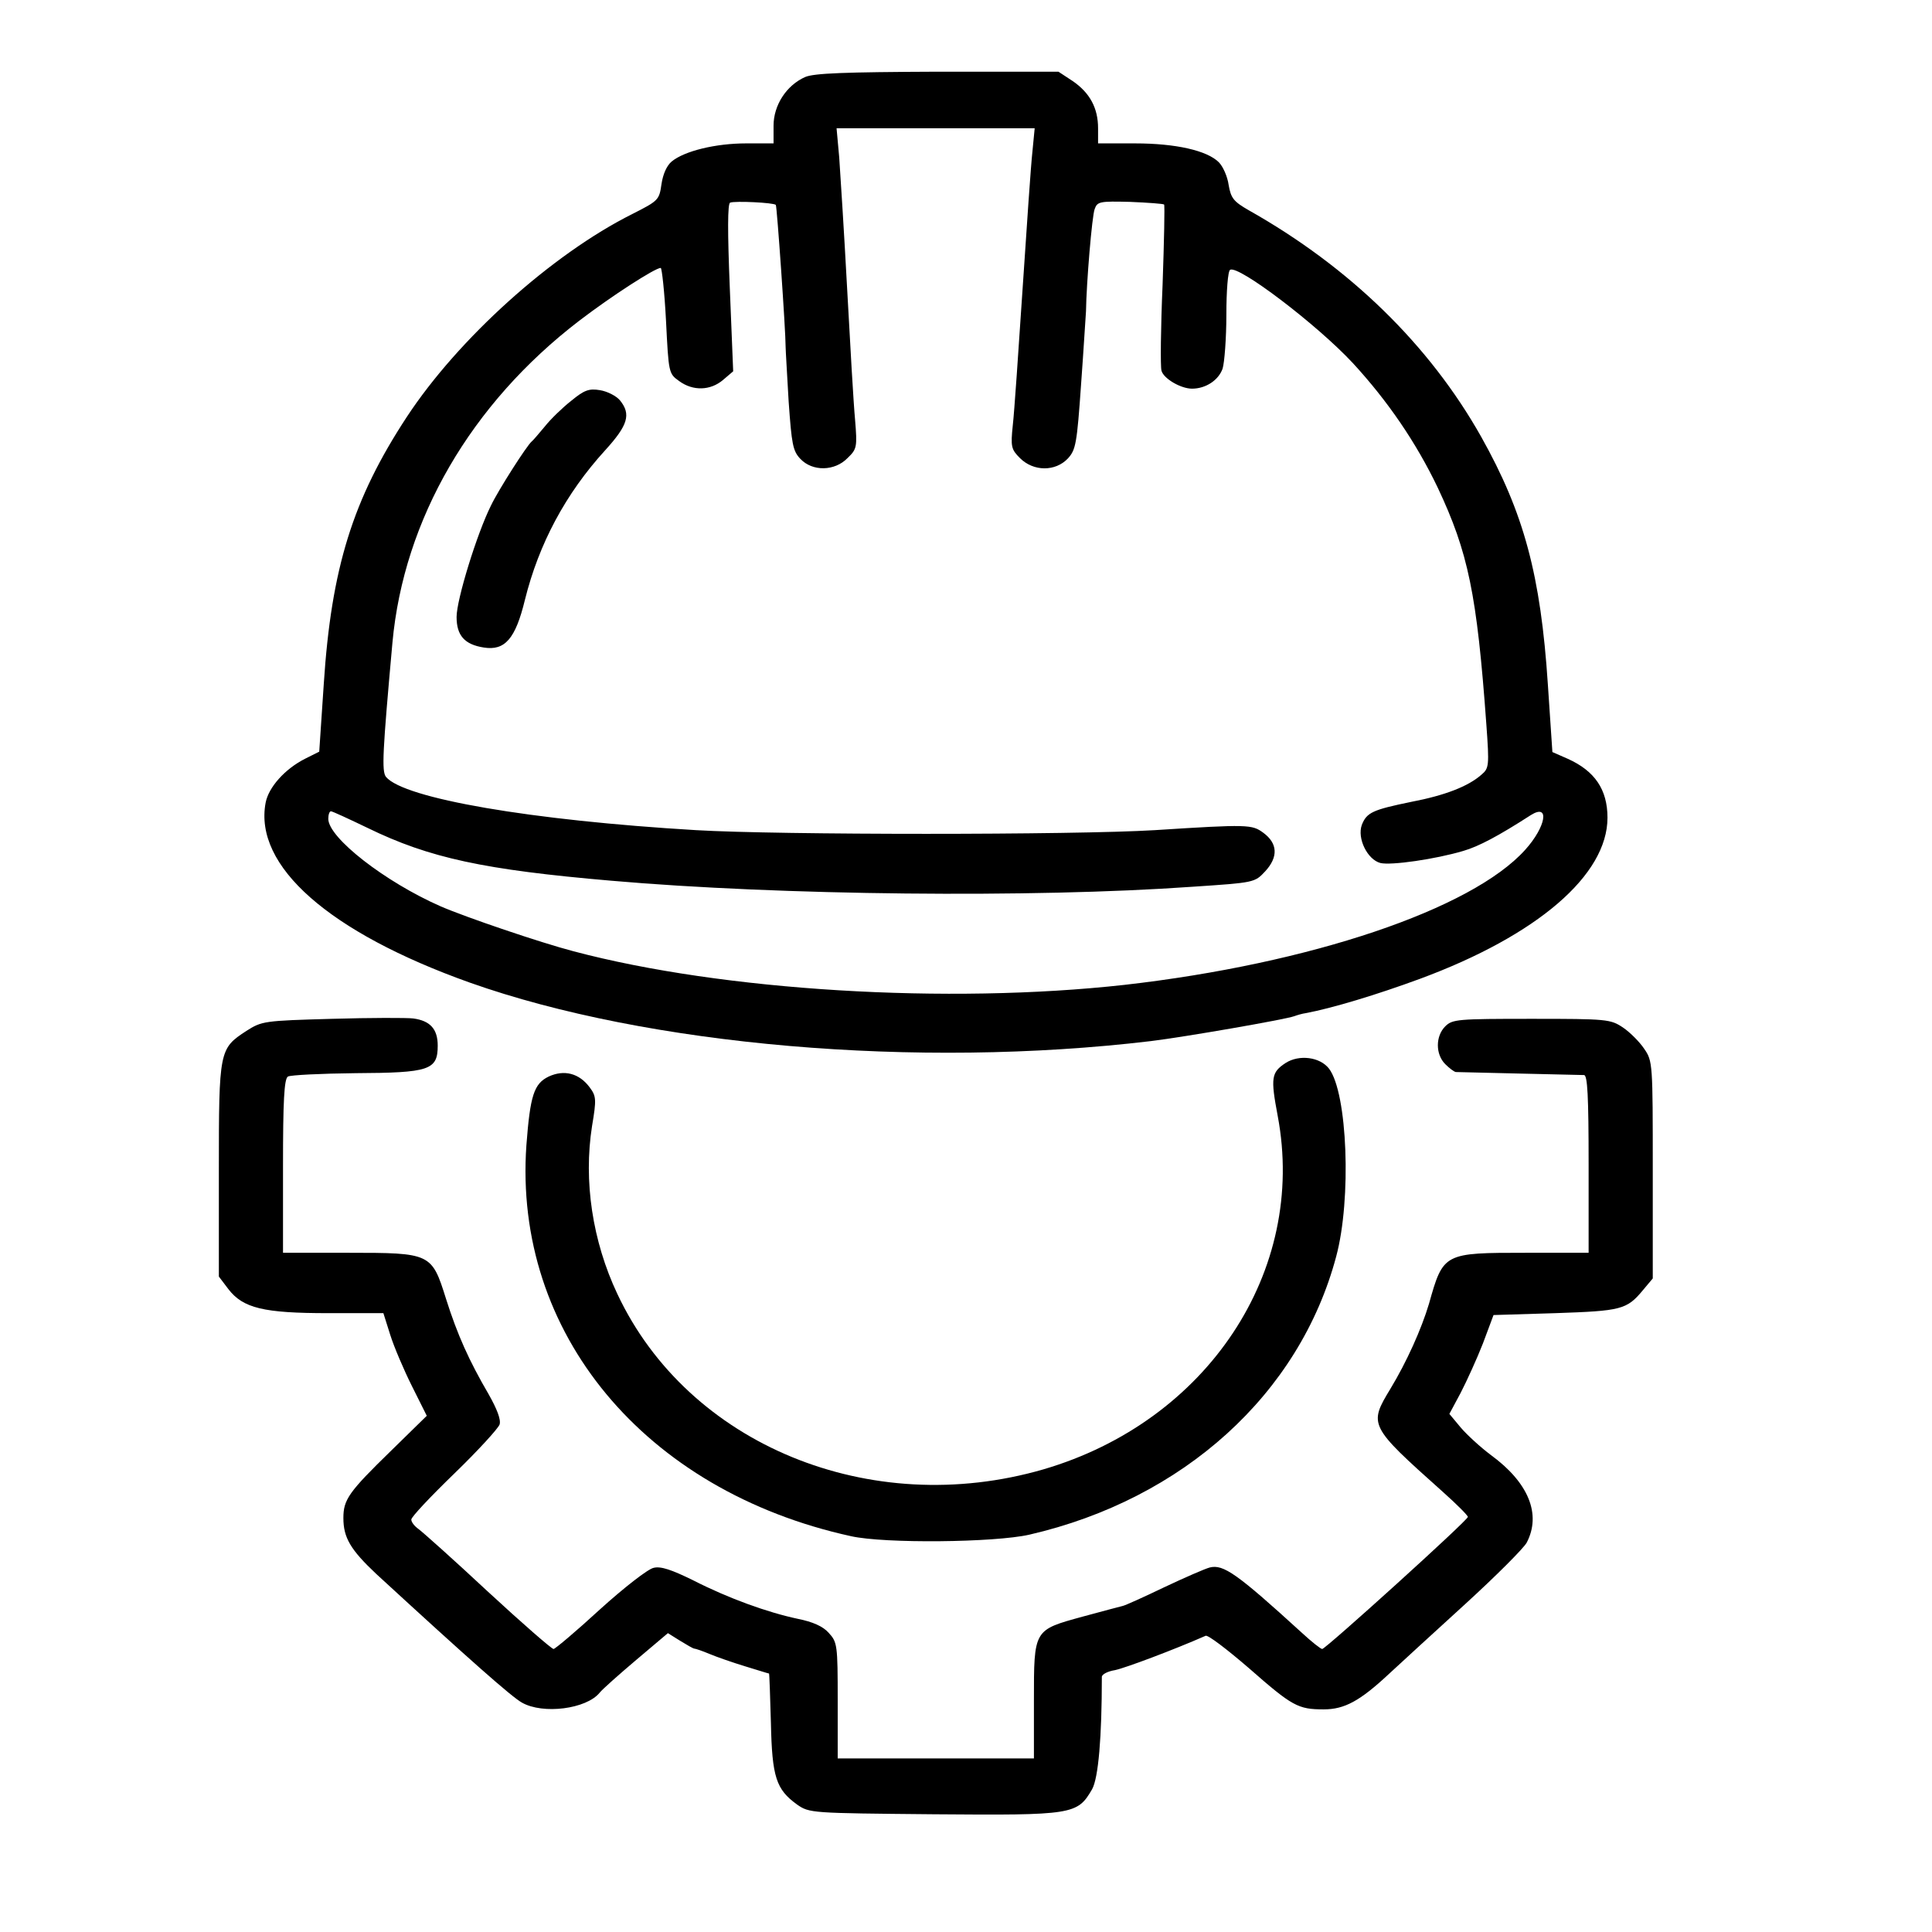
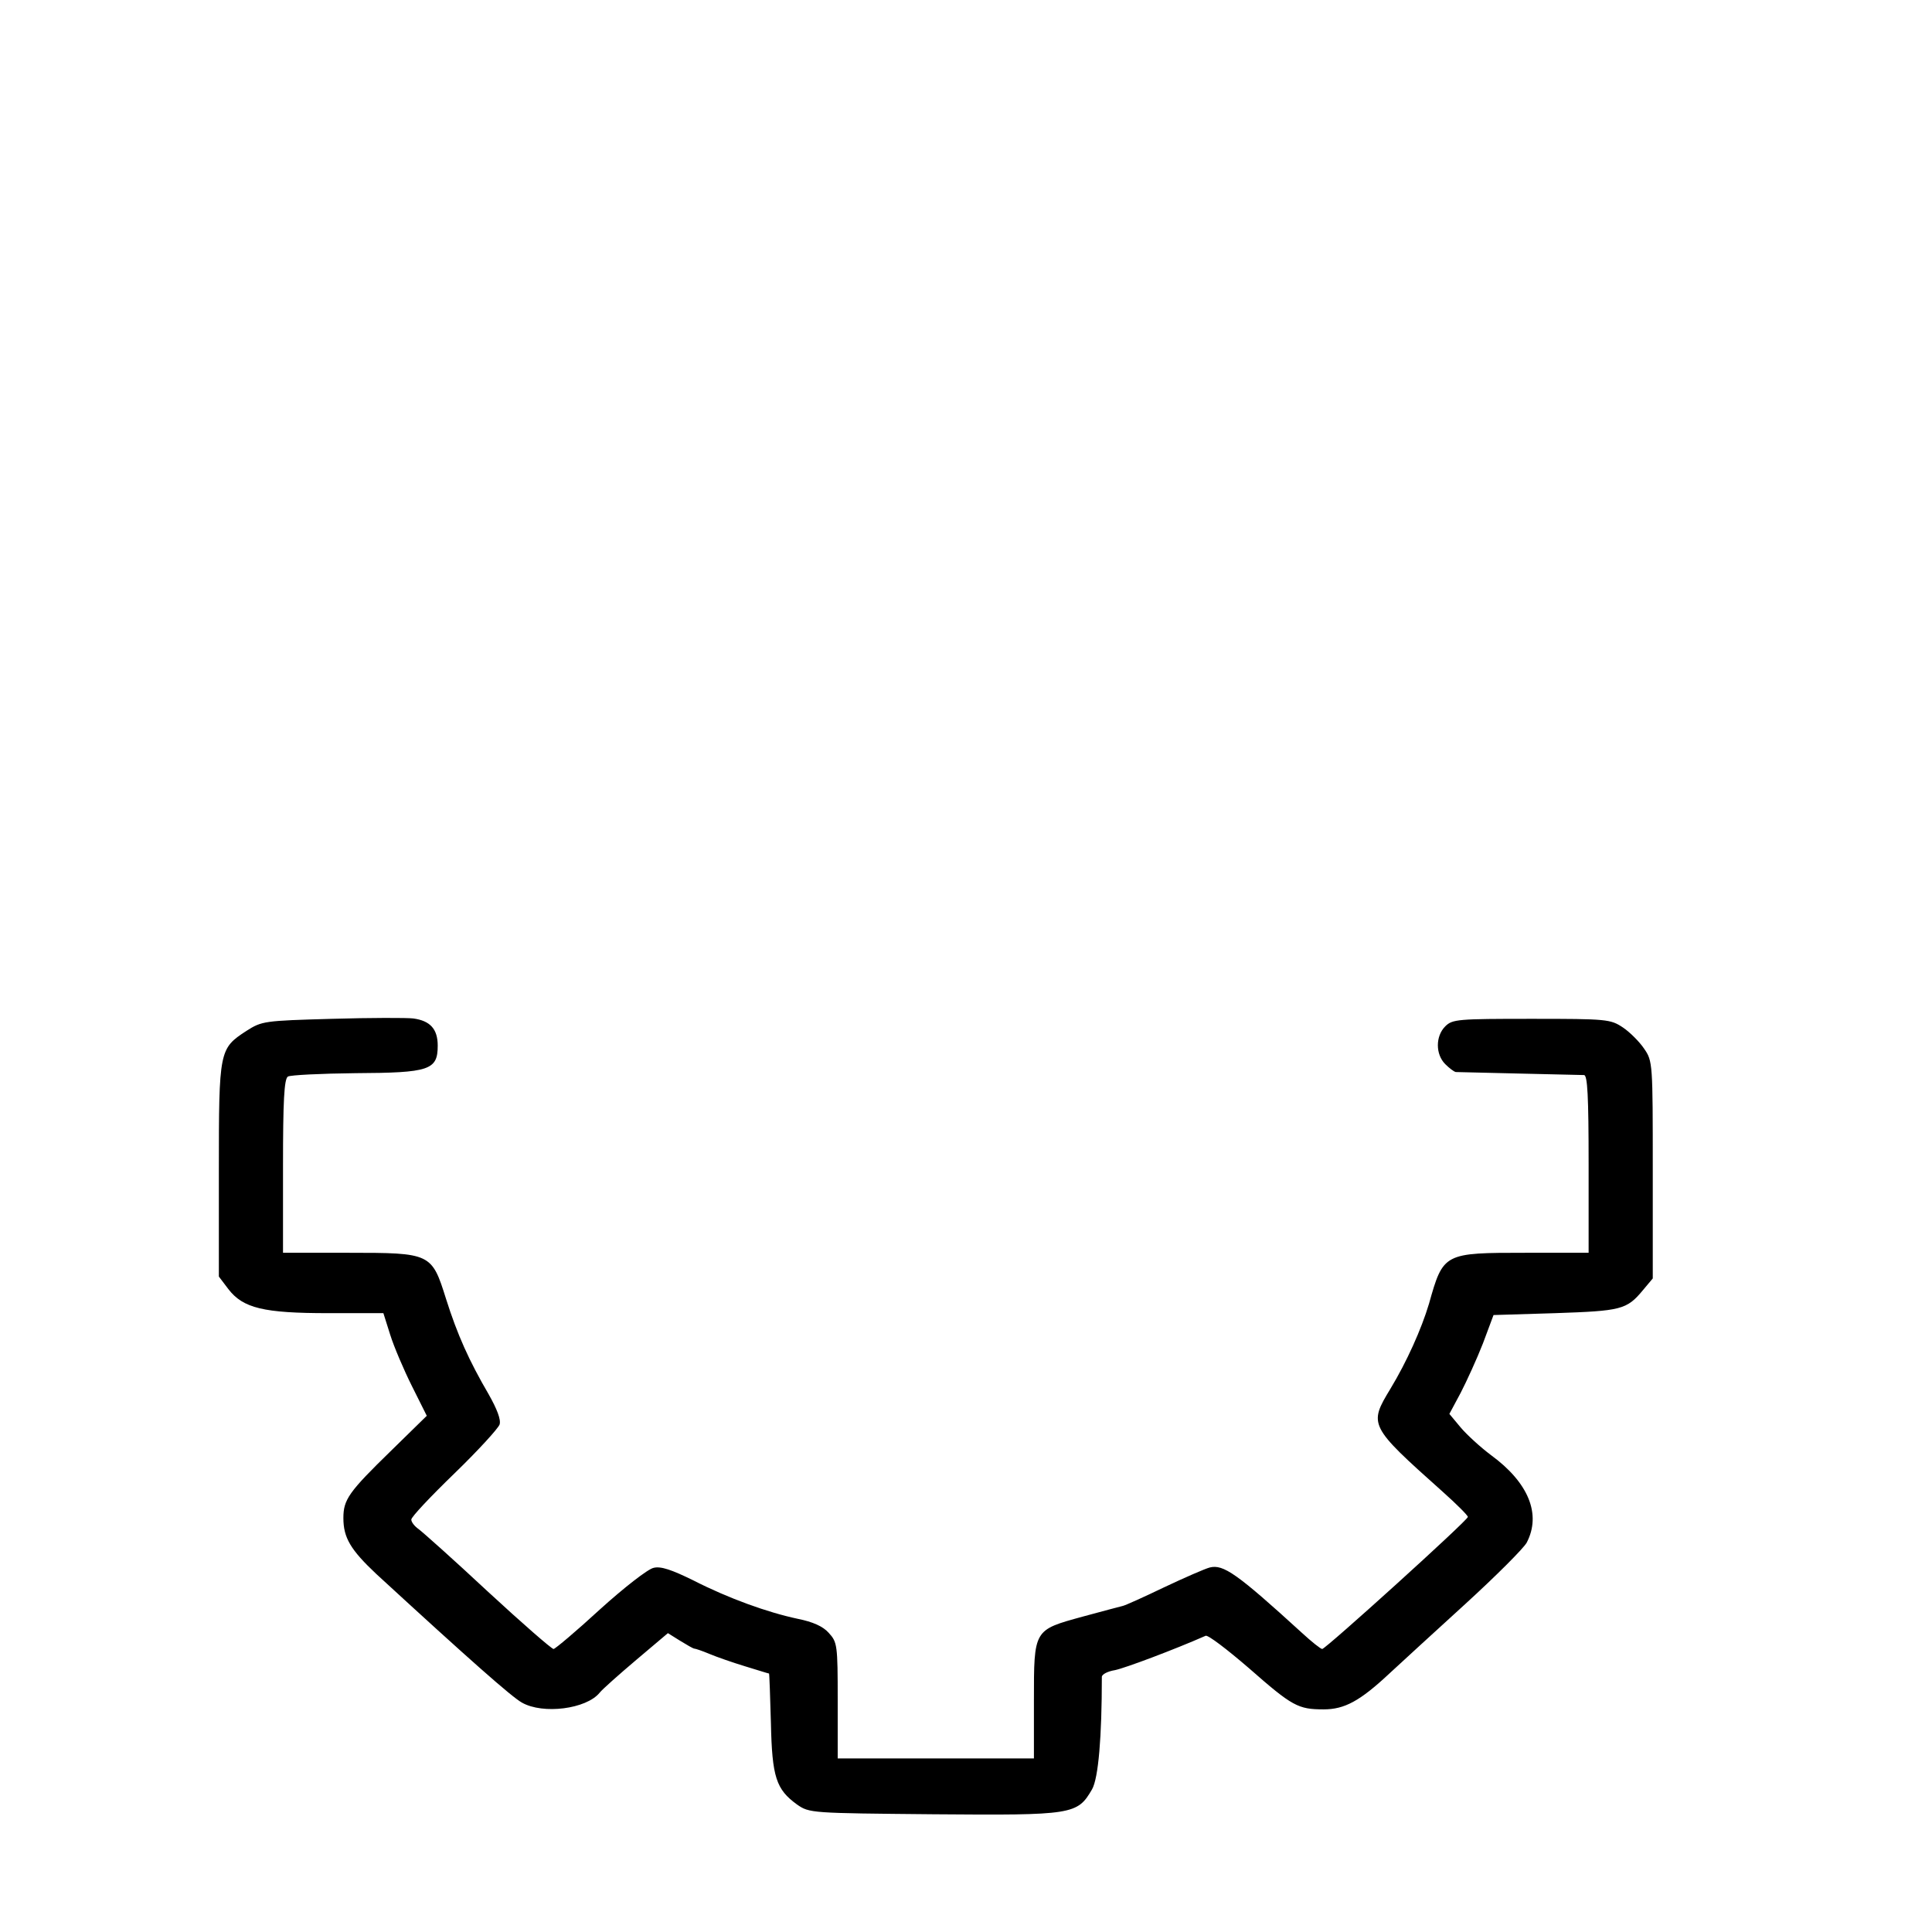
<svg xmlns="http://www.w3.org/2000/svg" version="1.0" width="512pt" height="512pt" viewBox="0 0 512 512" preserveAspectRatio="xMidYMid meet">
  <g transform="translate(0,512) scale(0.1,-0.1)" fill="#000000" stroke="none">
-     <path d="M2134 4916 c-50 -22 -84 -75 -84 -129 l0 -47 -73 0 c-80 0 -163 -20 -197 -48 -13 -11 -23 -33 -27 -60 -6 -42 -8 -44 -77 -79 -214 -107 -462 -331 -598 -538 -143 -218 -200 -400 -220 -708 l-12 -179 -38 -19 c-53 -27 -96 -75 -104 -116 -32 -168 168 -344 541 -477 471 -167 1185 -229 1805 -155 90 11 355 57 380 66 8 3 22 7 30 8 70 13 189 49 303 91 311 115 497 275 497 427 0 75 -34 124 -105 156 l-41 18 -12 179 c-19 289 -63 454 -177 657 -137 243 -348 449 -616 600 -40 23 -47 32 -53 67 -3 22 -15 49 -26 60 -31 31 -114 50 -222 50 l-98 0 0 40 c0 54 -22 94 -67 125 l-38 25 -320 0 c-247 -1 -327 -4 -351 -14z m602 -198 c-4 -35 -15 -198 -26 -363 -11 -165 -22 -328 -26 -362 -6 -57 -4 -64 19 -87 36 -36 94 -36 127 -1 21 23 24 39 35 197 7 95 12 182 13 193 1 74 16 254 23 271 7 20 14 21 94 19 48 -2 88 -5 90 -7 2 -2 0 -97 -4 -212 -5 -115 -6 -217 -3 -228 5 -21 51 -48 81 -48 36 0 70 22 81 53 5 16 10 81 10 143 0 62 4 116 10 119 22 13 230 -145 325 -247 93 -101 168 -211 225 -330 81 -172 104 -282 129 -628 8 -110 7 -116 -13 -133 -35 -31 -97 -55 -186 -72 -102 -21 -118 -28 -131 -61 -13 -36 15 -92 49 -101 28 -7 146 10 220 32 41 12 92 39 179 95 51 32 40 -31 -15 -92 -142 -158 -570 -302 -1062 -358 -468 -52 -1064 -16 -1460 89 -88 23 -285 90 -352 119 -148 65 -298 182 -298 232 0 11 3 20 7 20 4 0 47 -20 97 -44 164 -80 309 -111 646 -140 447 -39 1117 -46 1540 -16 165 11 165 11 193 41 35 38 33 74 -5 102 -30 22 -39 23 -288 7 -213 -13 -996 -13 -1215 0 -439 26 -774 84 -822 141 -12 15 -9 67 17 356 30 327 208 633 495 853 85 65 201 140 216 140 3 0 10 -63 14 -140 7 -139 7 -140 35 -160 37 -27 83 -25 116 3 l27 23 -9 222 c-6 147 -6 223 1 225 13 5 116 0 121 -6 3 -3 26 -332 26 -377 0 -8 4 -73 8 -144 8 -113 11 -131 31 -152 32 -34 91 -33 125 2 25 24 26 29 20 102 -4 42 -13 199 -21 347 -8 149 -18 305 -21 348 l-7 77 263 0 262 0 -6 -62z" />
-     <path d="M1514 4058 c-23 -18 -55 -49 -70 -68 -16 -19 -31 -37 -35 -40 -13 -11 -88 -128 -108 -170 -37 -74 -91 -249 -91 -295 0 -49 21 -73 72 -81 56 -9 84 23 109 126 37 149 108 282 213 397 60 66 69 95 39 132 -10 12 -34 24 -53 27 -29 5 -42 0 -76 -28z" />
    <path d="M880 2420 c-181 -5 -186 -6 -227 -32 -72 -47 -73 -51 -73 -369 l0 -282 25 -33 c39 -51 94 -64 265 -64 l146 0 18 -57 c10 -32 36 -93 58 -137 l39 -78 -94 -92 c-113 -110 -127 -130 -127 -179 0 -52 19 -84 87 -148 248 -228 359 -326 386 -341 56 -32 171 -17 206 26 7 9 51 48 97 87 l84 71 32 -20 c18 -11 35 -21 38 -21 3 0 21 -6 40 -14 19 -8 62 -23 95 -33 33 -10 61 -19 63 -19 1 -1 3 -60 5 -131 3 -144 14 -176 69 -216 33 -23 36 -23 363 -26 369 -3 380 -1 419 66 17 30 26 139 26 298 0 7 16 15 35 18 28 6 156 54 240 91 6 3 57 -36 115 -86 115 -101 130 -109 198 -109 55 0 96 22 174 95 30 28 121 111 202 185 81 74 154 147 162 162 39 75 5 159 -95 232 -28 21 -64 54 -80 73 l-30 36 30 56 c16 31 43 90 59 131 l28 75 164 5 c174 6 189 9 232 61 l26 31 0 287 c0 283 0 289 -23 322 -12 18 -38 44 -56 56 -33 22 -42 23 -242 23 -196 0 -210 -1 -229 -20 -26 -26 -26 -74 0 -100 11 -11 23 -20 28 -21 4 0 79 -2 167 -4 88 -2 166 -4 173 -4 9 -1 12 -55 12 -236 l0 -235 -165 0 c-219 0 -220 0 -258 -135 -20 -67 -59 -154 -102 -225 -58 -96 -58 -98 138 -273 37 -33 67 -63 67 -67 0 -9 -377 -350 -386 -350 -4 0 -28 19 -54 43 -172 157 -208 182 -244 173 -12 -3 -67 -27 -122 -53 -54 -26 -103 -48 -109 -49 -5 -1 -53 -14 -105 -28 -131 -36 -130 -33 -130 -223 l0 -153 -260 0 -260 0 0 154 c0 147 -1 154 -24 179 -15 17 -42 29 -82 37 -80 17 -183 54 -277 102 -57 28 -86 38 -105 33 -15 -3 -79 -53 -142 -110 -63 -58 -119 -105 -123 -105 -5 0 -83 68 -174 152 -90 84 -173 158 -184 166 -10 7 -19 18 -19 25 0 7 51 61 114 122 62 60 116 119 120 130 4 13 -7 41 -29 80 -52 89 -83 158 -113 253 -38 121 -40 122 -259 122 l-173 0 0 229 c0 173 3 232 13 238 6 4 87 8 179 9 196 1 218 8 218 73 0 44 -20 66 -65 72 -16 2 -113 2 -215 -1z" />
-     <path d="M3407 2303 c-38 -25 -40 -39 -21 -140 78 -412 -187 -810 -621 -937 -459 -133 -941 65 -1129 465 -66 140 -90 299 -67 445 12 71 11 79 -6 102 -28 38 -68 48 -109 29 -39 -19 -49 -50 -59 -182 -35 -497 313 -916 860 -1036 89 -20 381 -17 473 4 408 94 716 373 813 737 41 152 30 434 -19 498 -24 31 -79 38 -115 15z" />
  </g>
</svg>